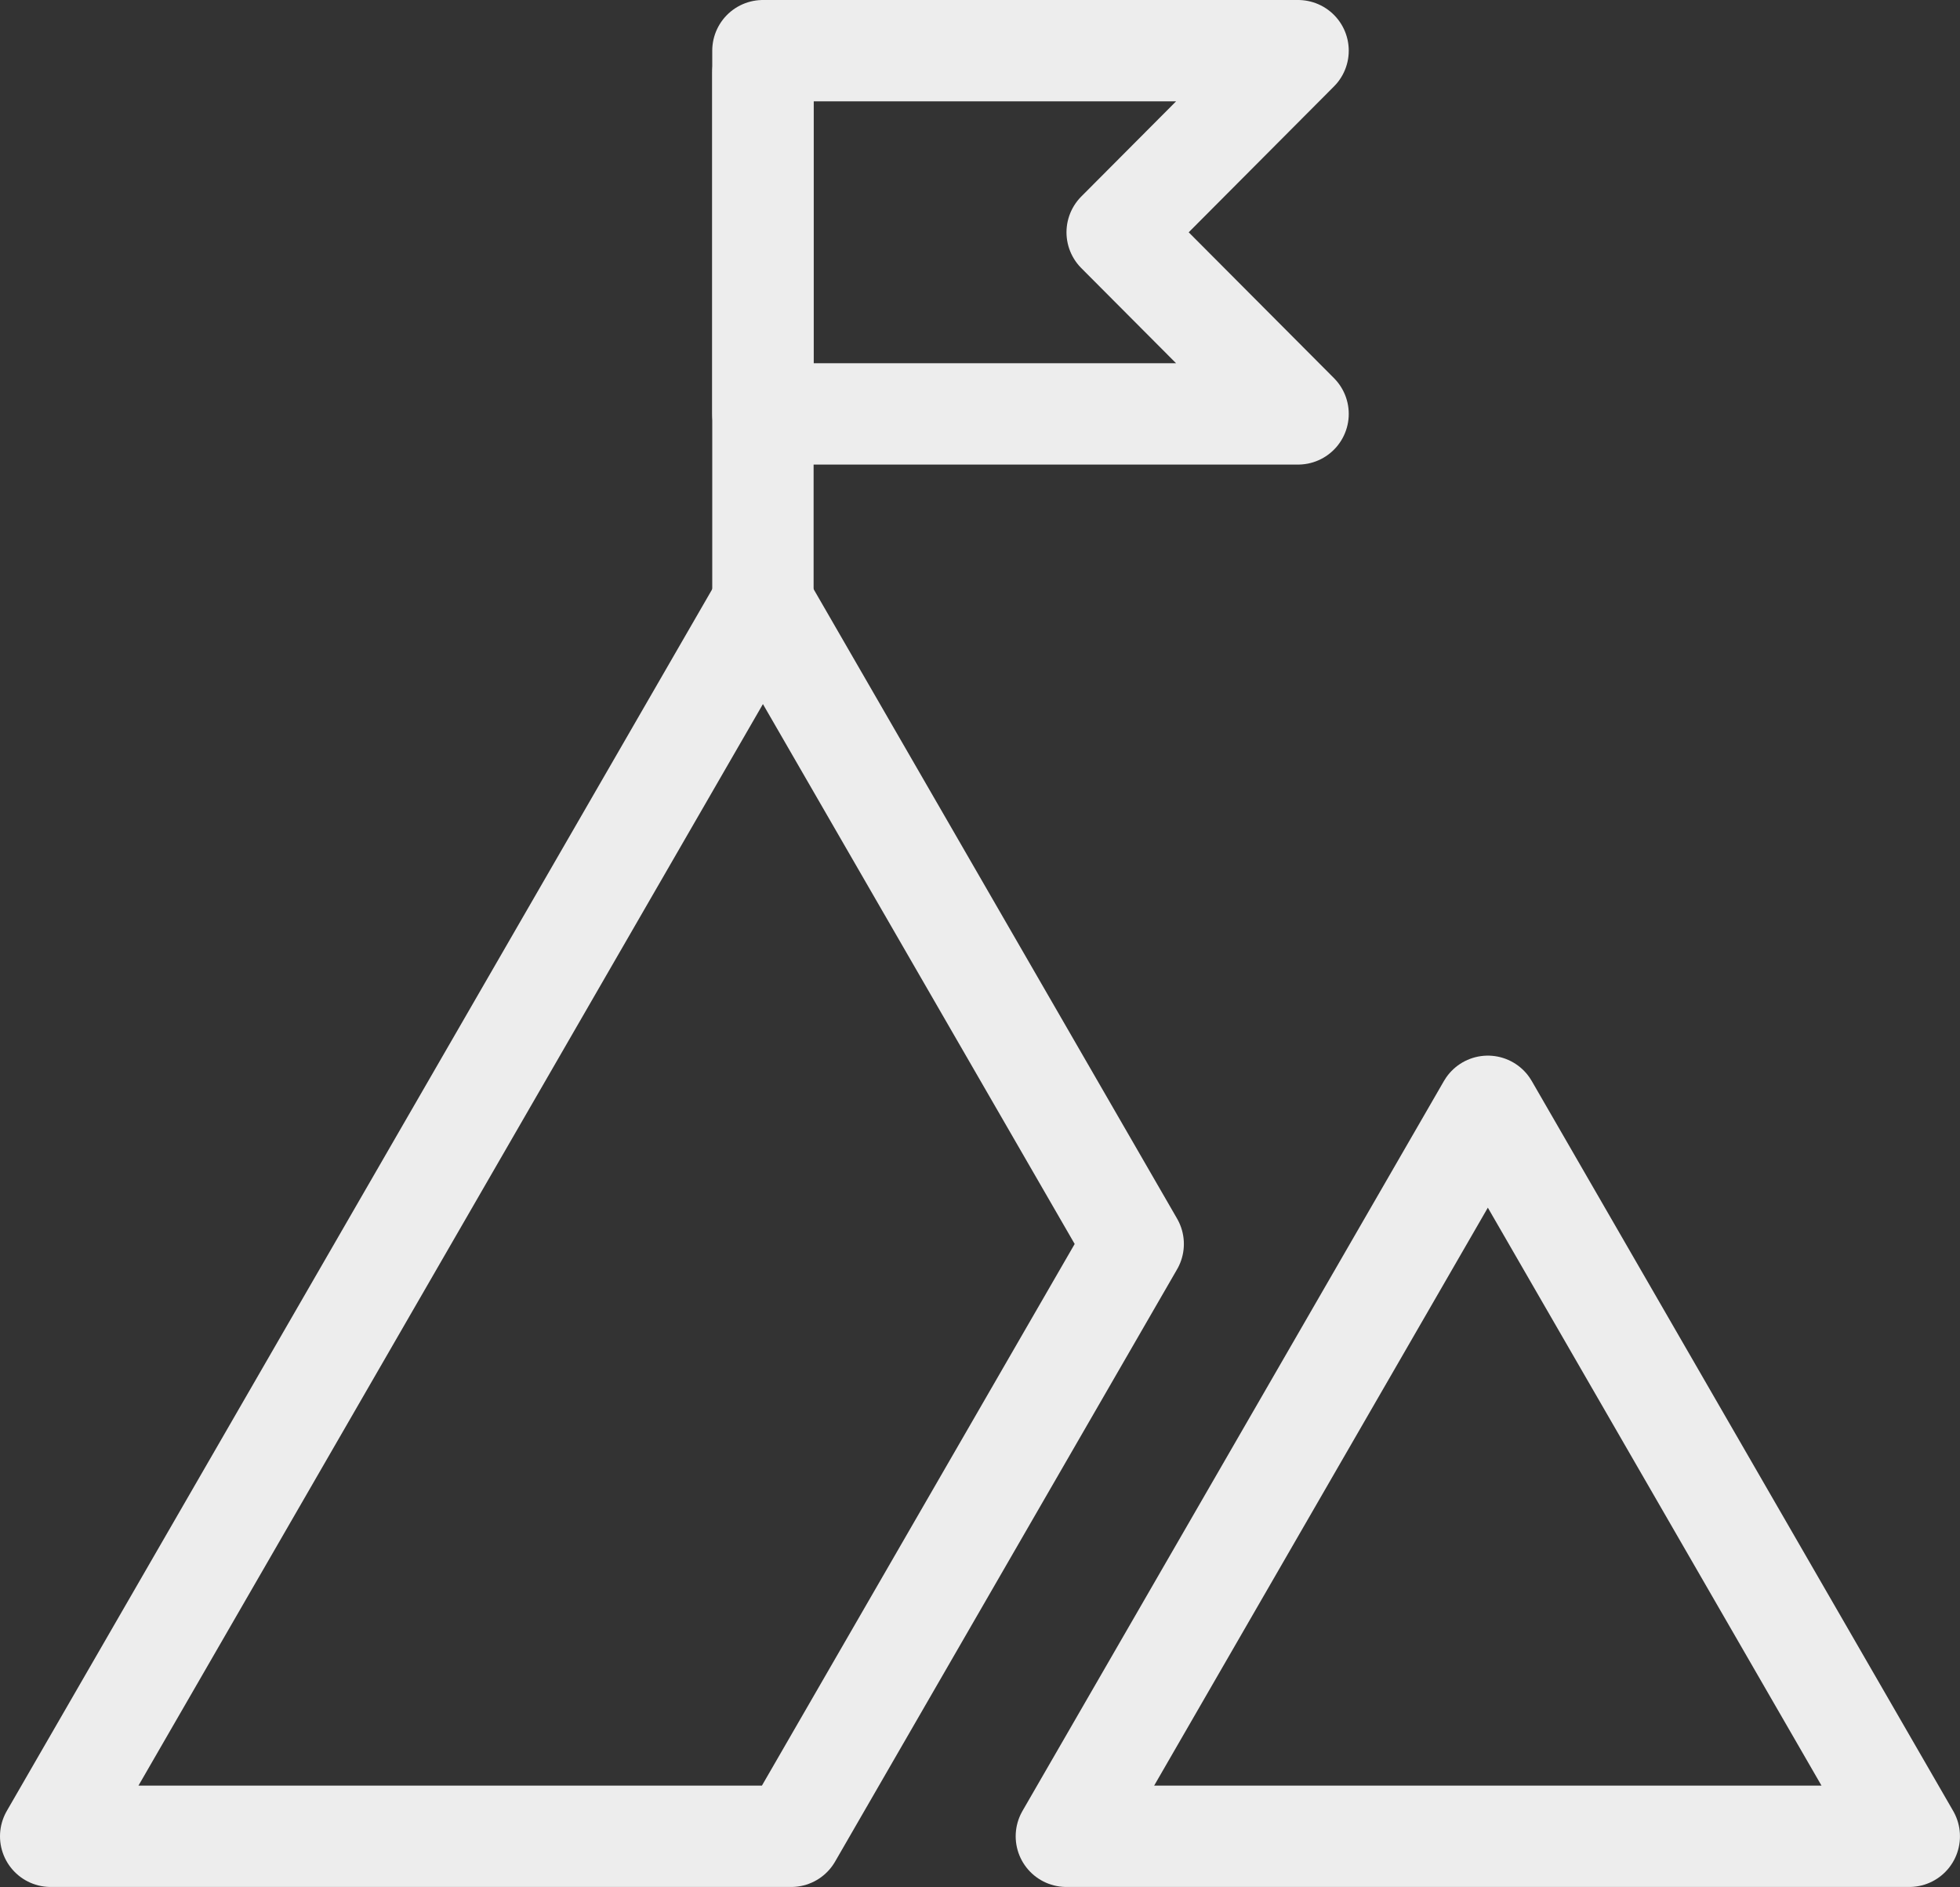
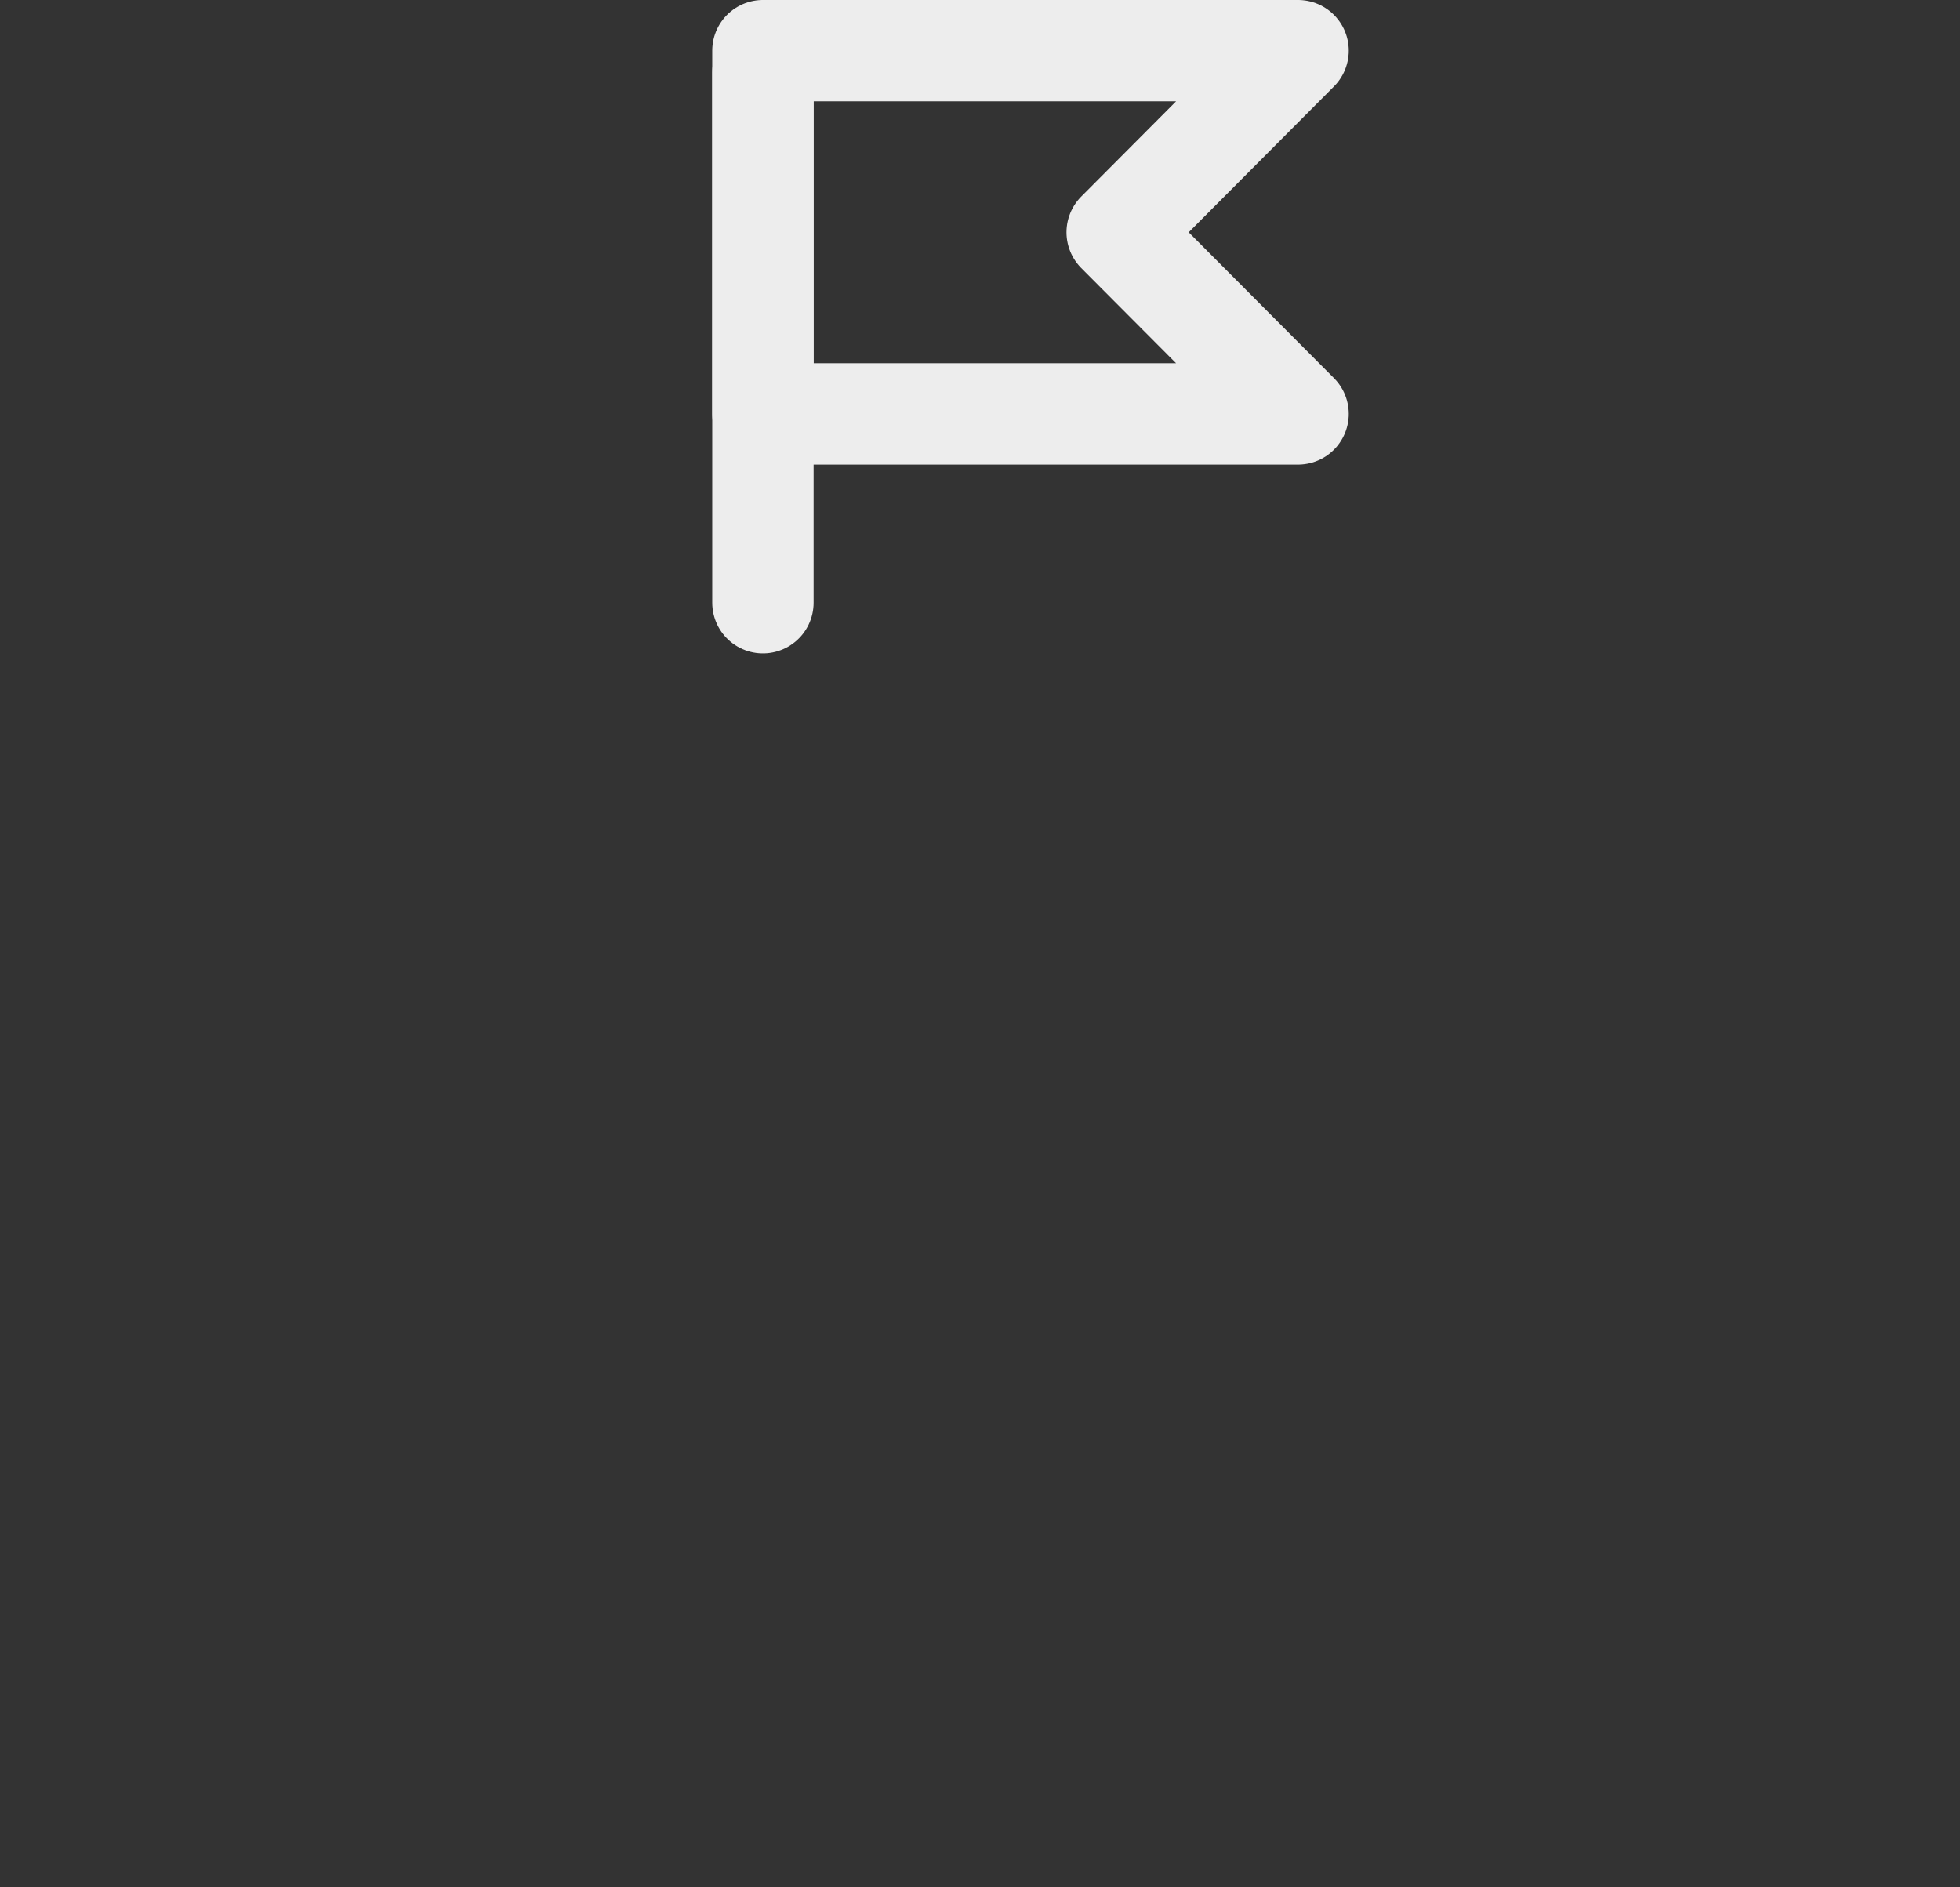
<svg xmlns="http://www.w3.org/2000/svg" id="Capa_2" data-name="Capa 2" viewBox="0 0 484.19 466.18">
  <rect x="0" y="0" width="484.19" height="466.18" fill="#333333" stroke="none" />
  <defs>
    <style>
      .cls-1 {
        fill: none;
        stroke: #ededed;
        stroke-linecap: round;
        stroke-linejoin: round;
        stroke-width: 25.04px;
      }
    </style>
  </defs>
  <g id="Capa_1-2" data-name="Capa 1">
    <g>
-       <polygon class="cls-1" points="367.55 273.31 471.66 453.65 263.43 453.65 367.55 273.31" />
-       <polygon class="cls-1" points="12.52 453.65 195.45 453.65 279.94 307.32 188.47 148.9 12.52 453.65" />
      <line class="cls-1" x1="188.47" y1="148.9" x2="188.47" y2="17.93" />
      <polygon class="cls-1" points="320.67 102.25 188.47 102.25 188.47 12.52 320.67 12.52 275.98 57.39 320.67 102.25" />
    </g>
  </g>
</svg>